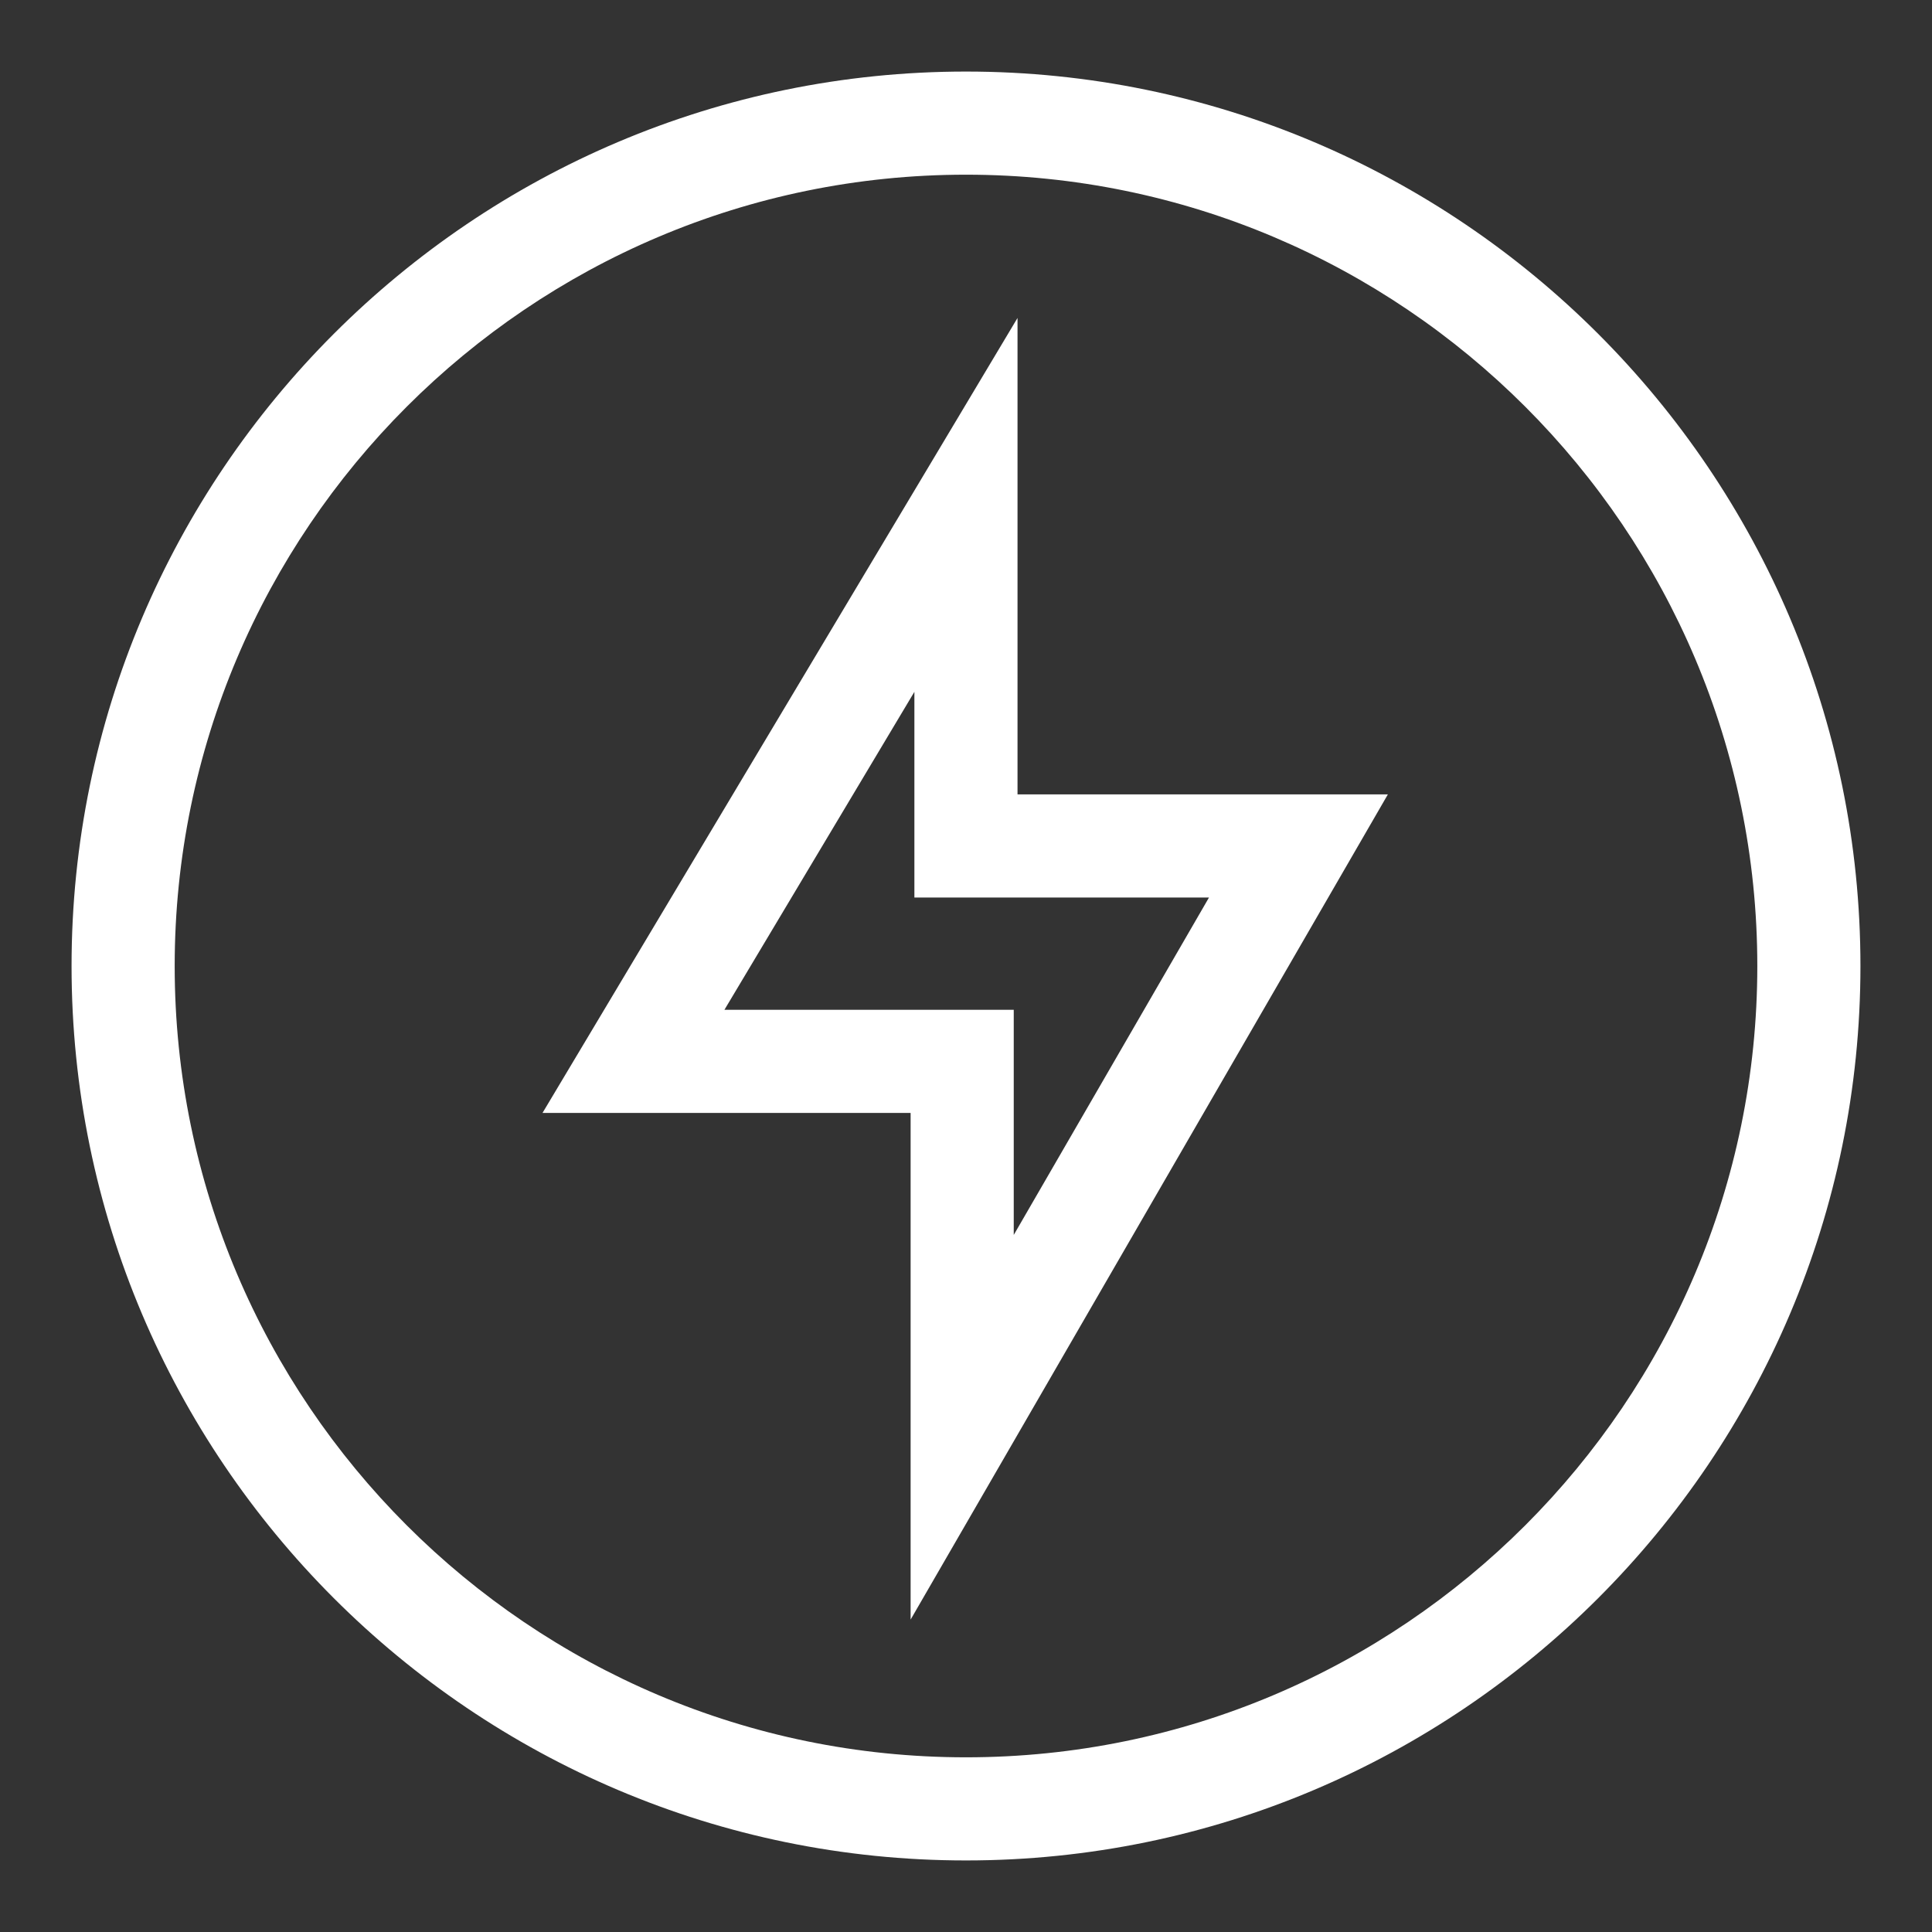
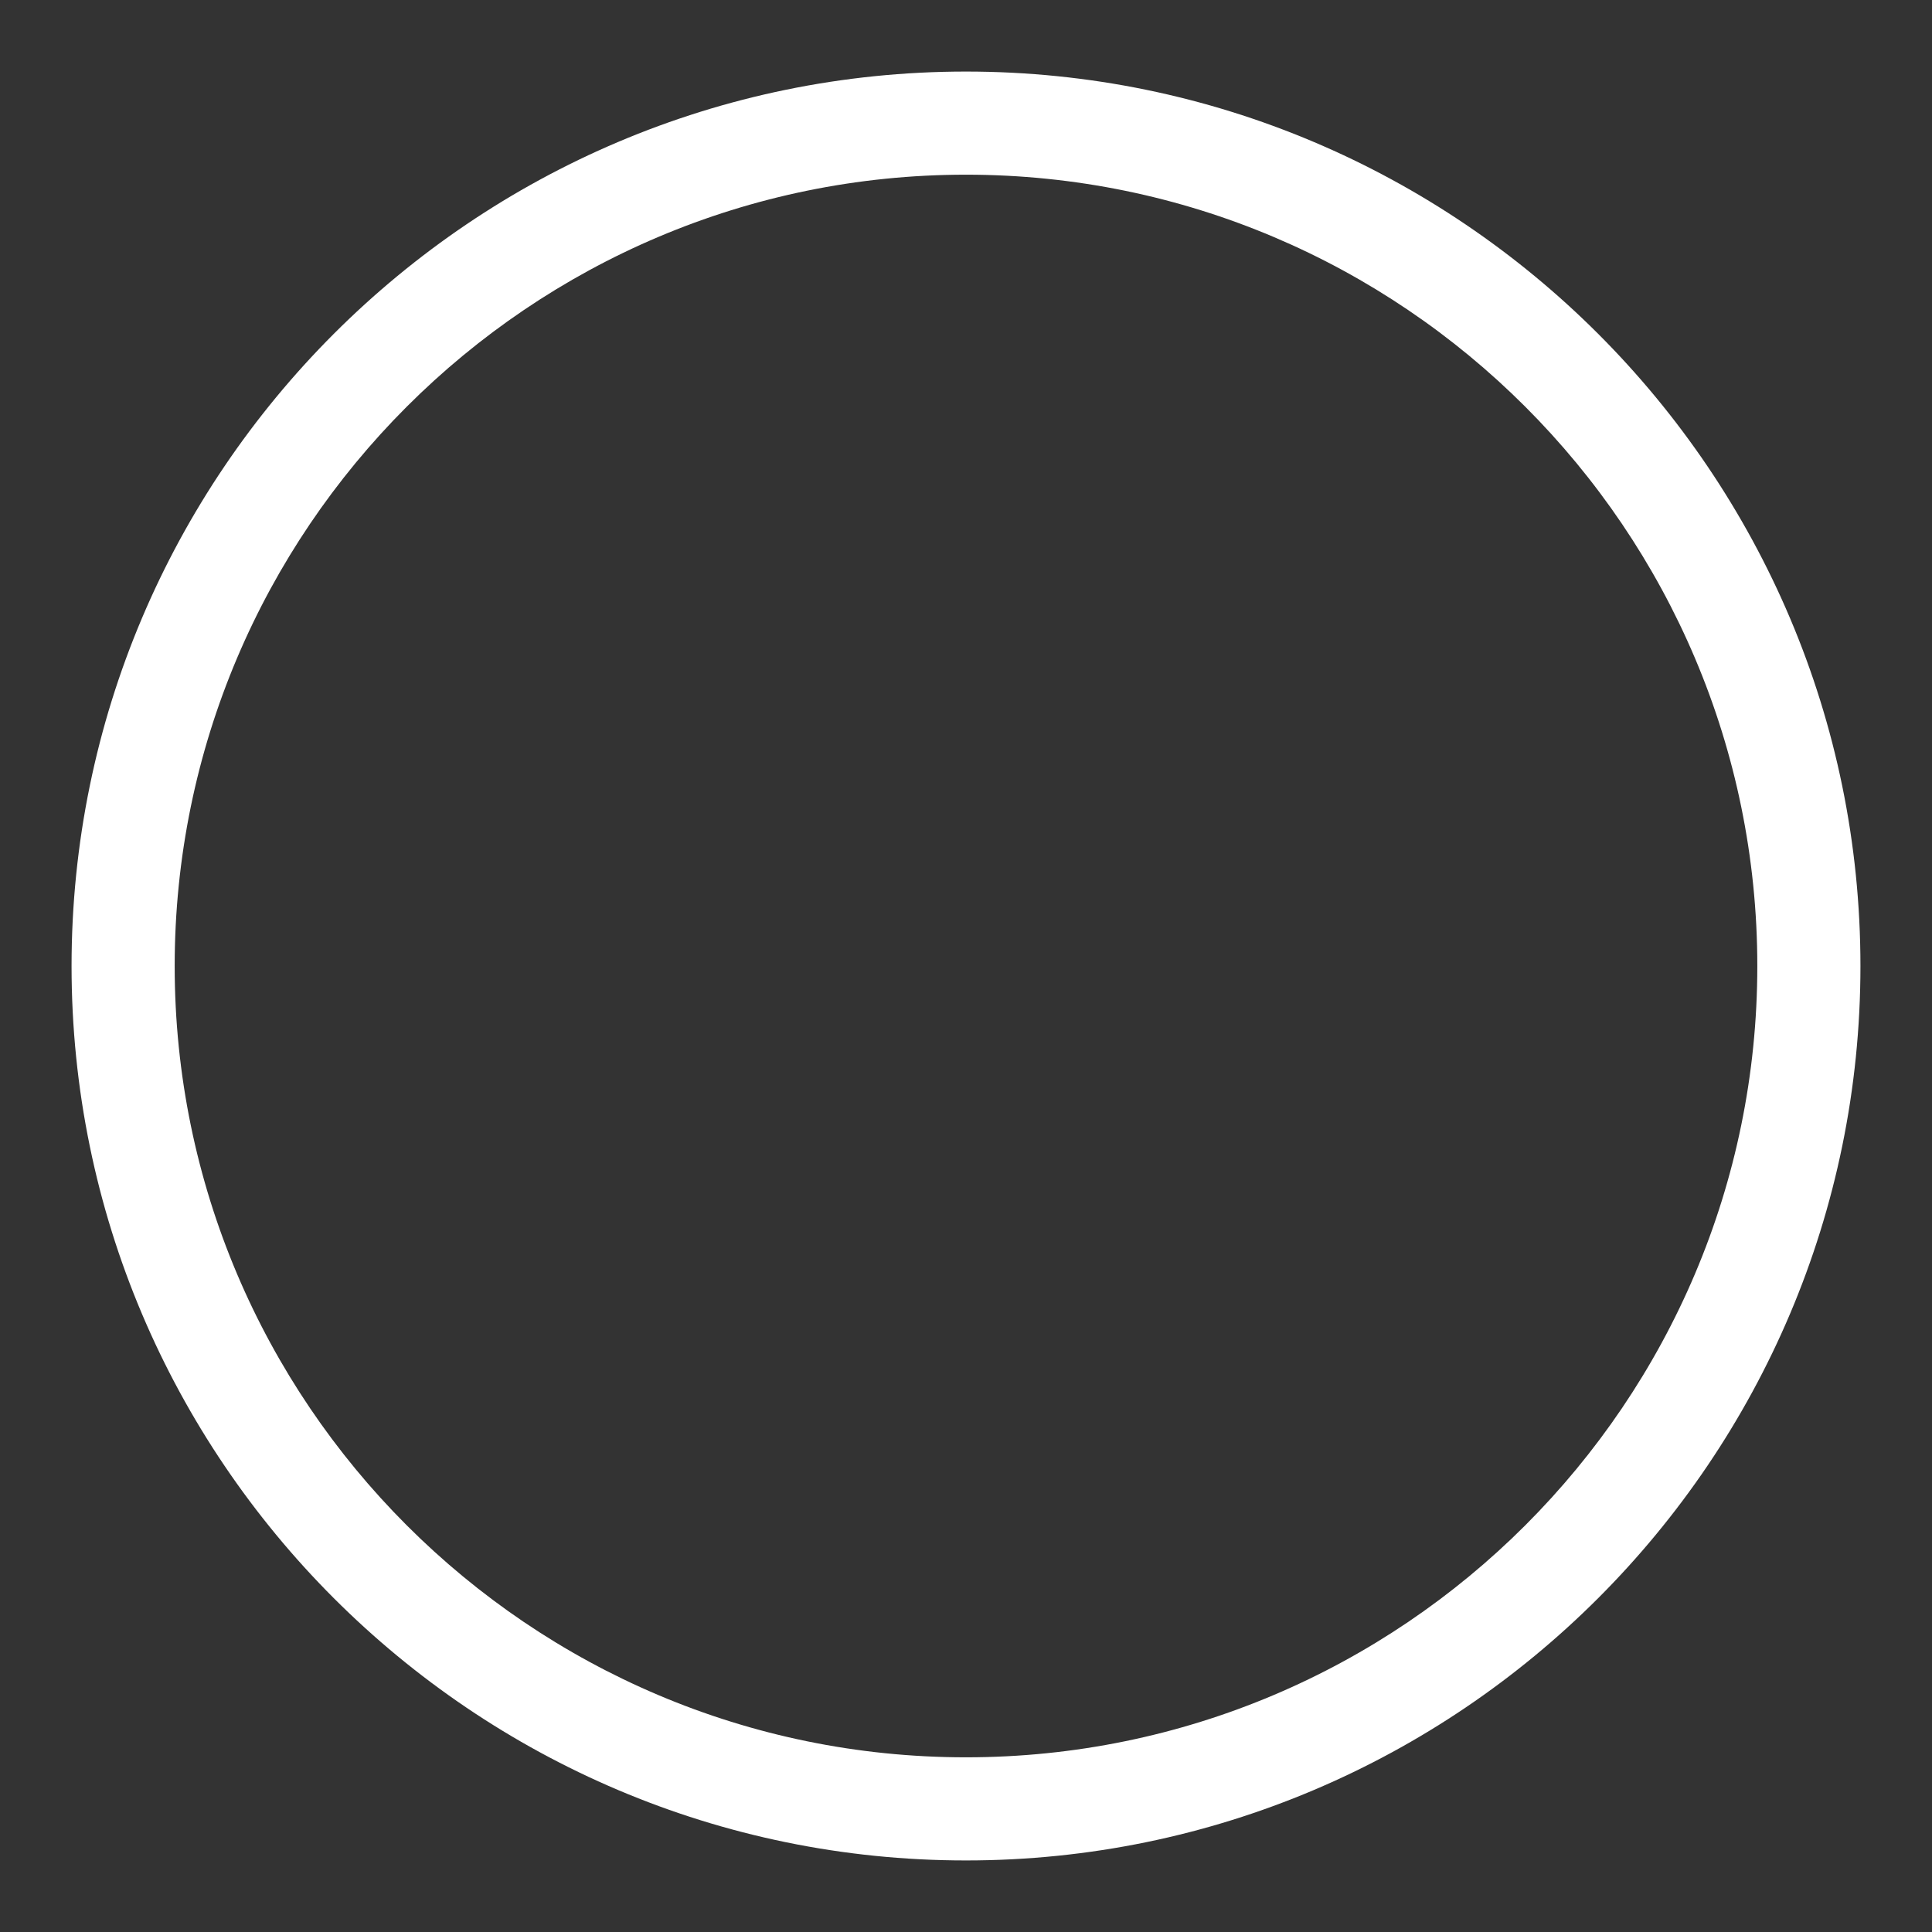
<svg xmlns="http://www.w3.org/2000/svg" version="1.1" id="Layer_1" x="0px" y="0px" viewBox="0 0 1080 1080" style="enable-background:new 0 0 1080 1080;" xml:space="preserve">
  <rect x="0" y="0" width="1080" height="1080" fill="#333333" stroke="none" />
  <style type="text/css">
	.st0{fill:#FFFFFF;}
</style>
  <g>
    <g>
      <g>
        <path class="st0" d="M539.98,1040C264.26,1040,40,815.69,40,540.02C40,264.31,264.26,40,539.98,40S1040,264.31,1040,540.02     C1040,815.69,815.69,1040,539.98,1040z M539.98,97.65c-243.89,0-442.33,198.44-442.33,442.37s198.44,442.33,442.33,442.33     c243.93,0,442.37-198.39,442.37-442.33S783.91,97.65,539.98,97.65z" />
      </g>
      <g>
        <g>
          <g>
-             <path class="st0" d="M509.04,905.36V622.13H303.27L568.8,177.74v266.33h207.03L509.04,905.36z M404.96,564.48h161.73v125.86       l109.15-188.63H511.15V386.74L404.96,564.48z" />
-           </g>
+             </g>
        </g>
      </g>
    </g>
  </g>
</svg>